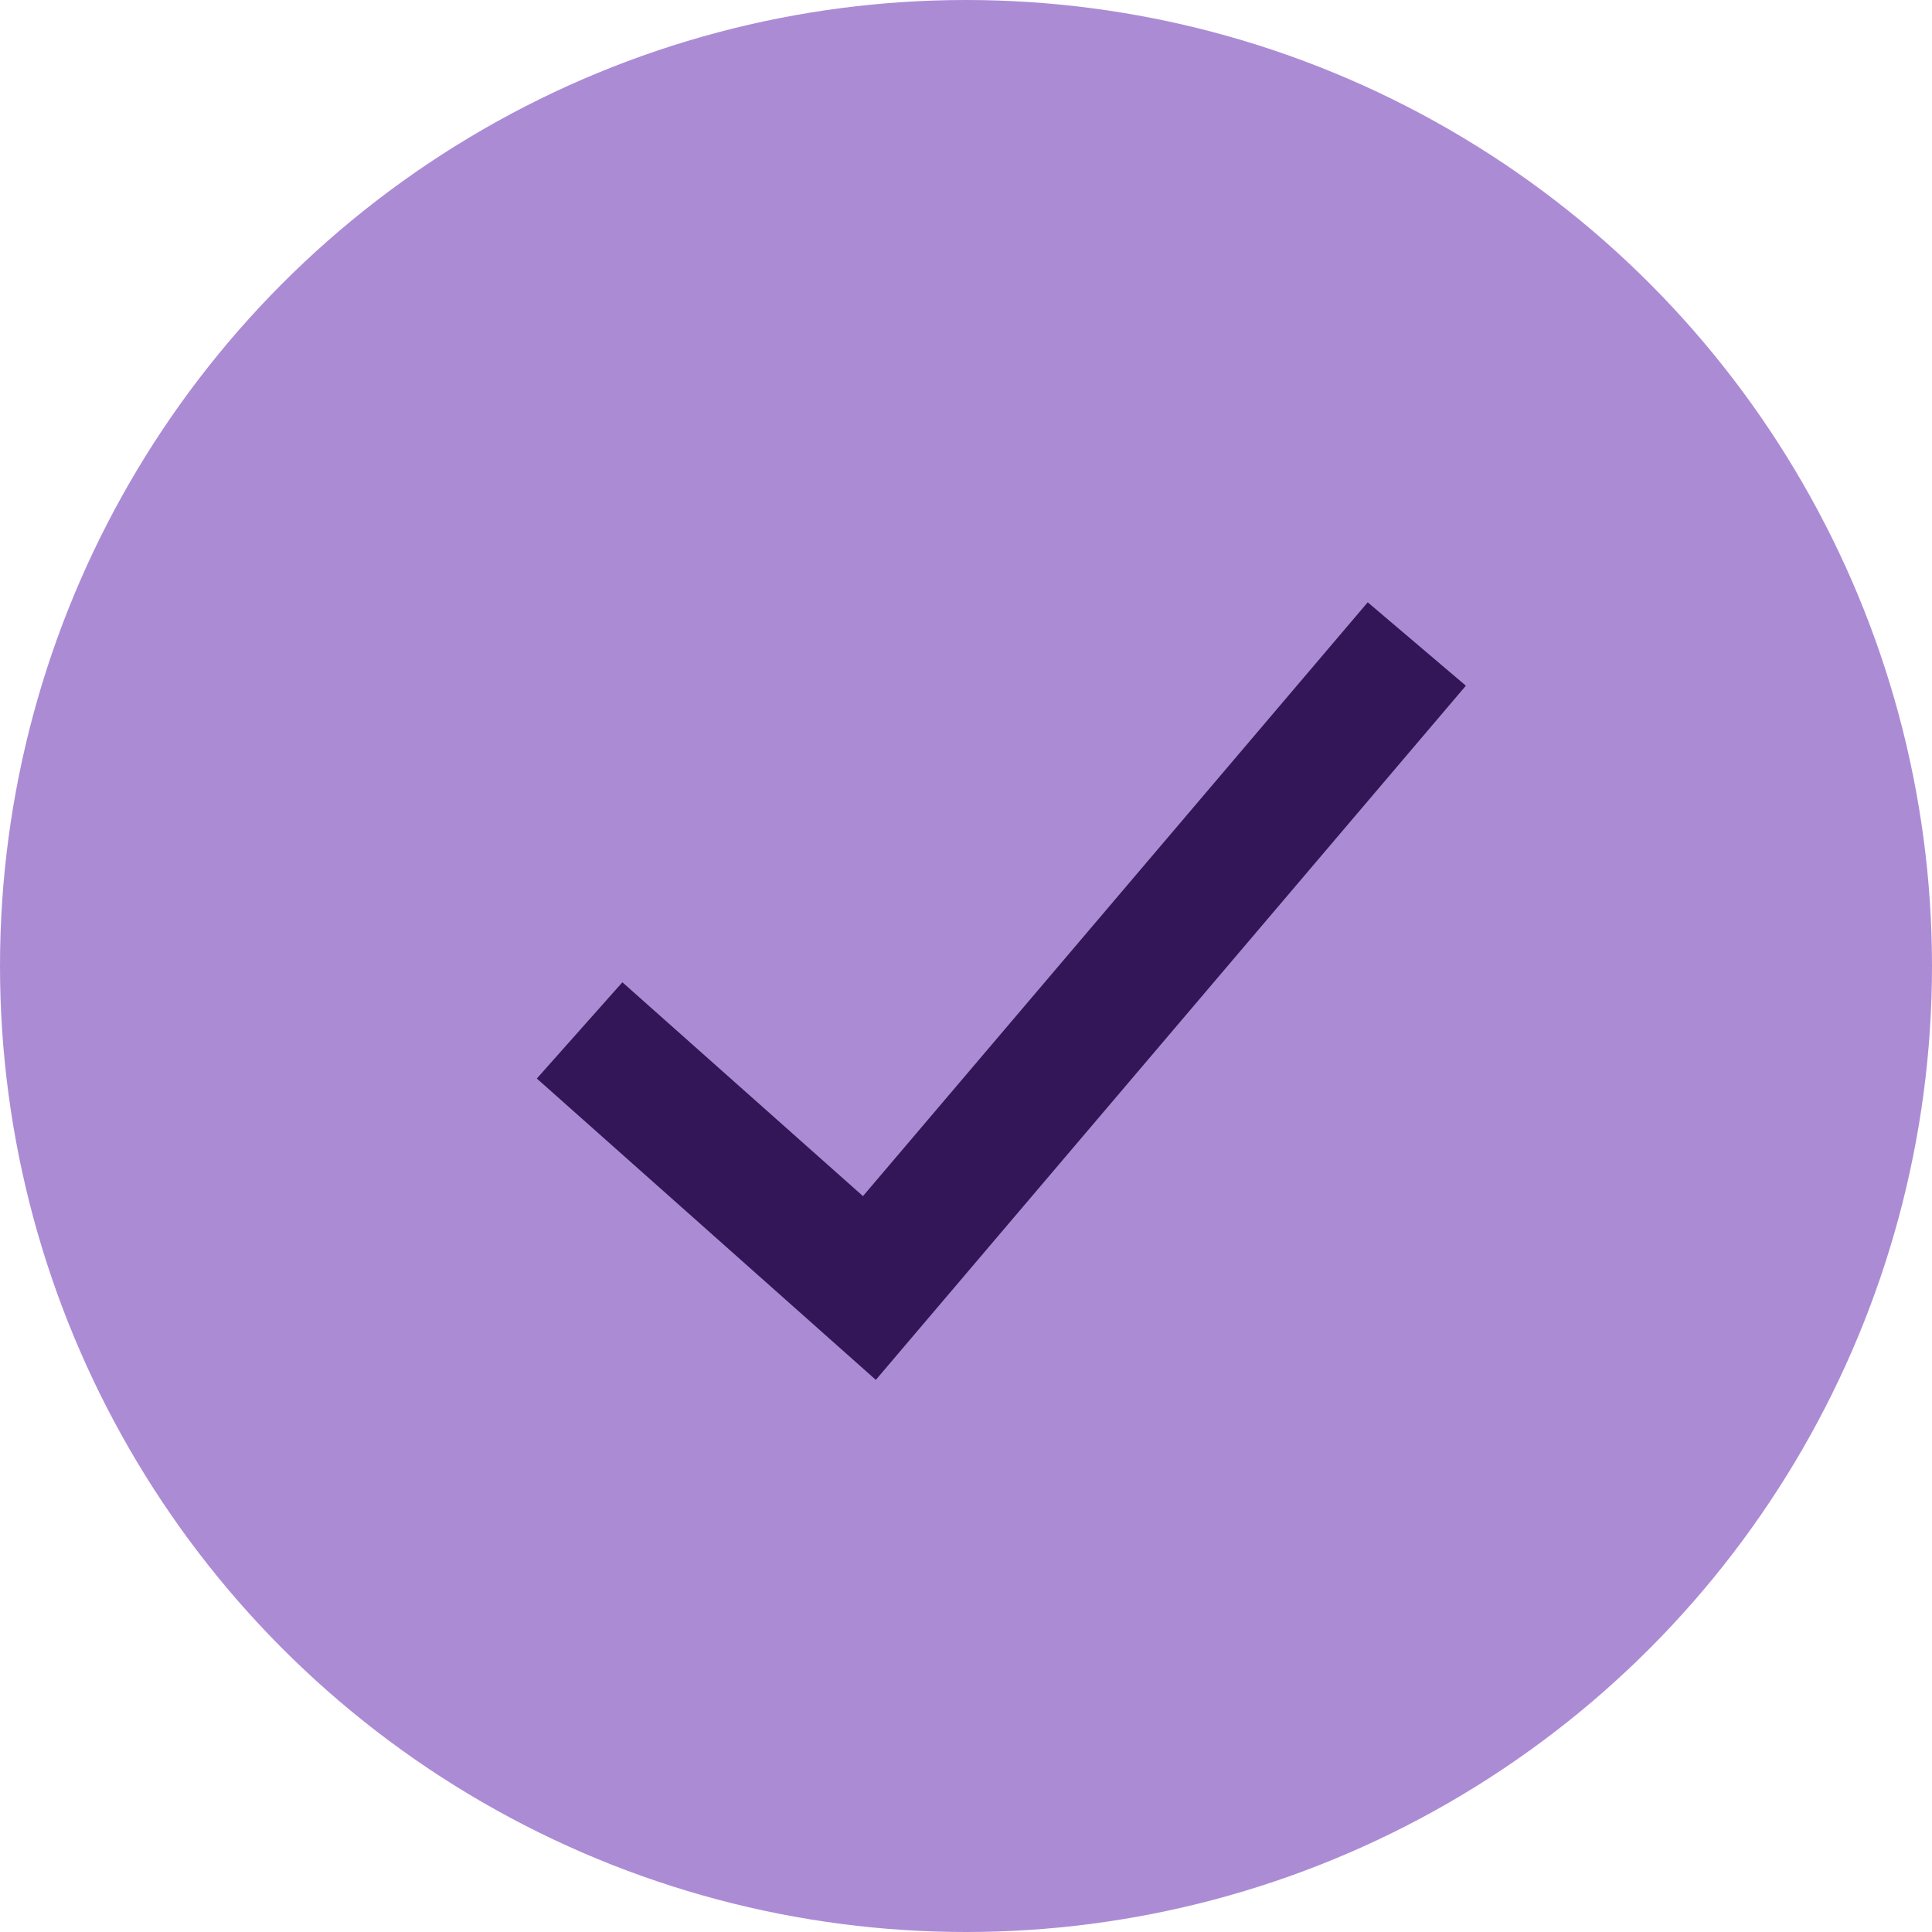
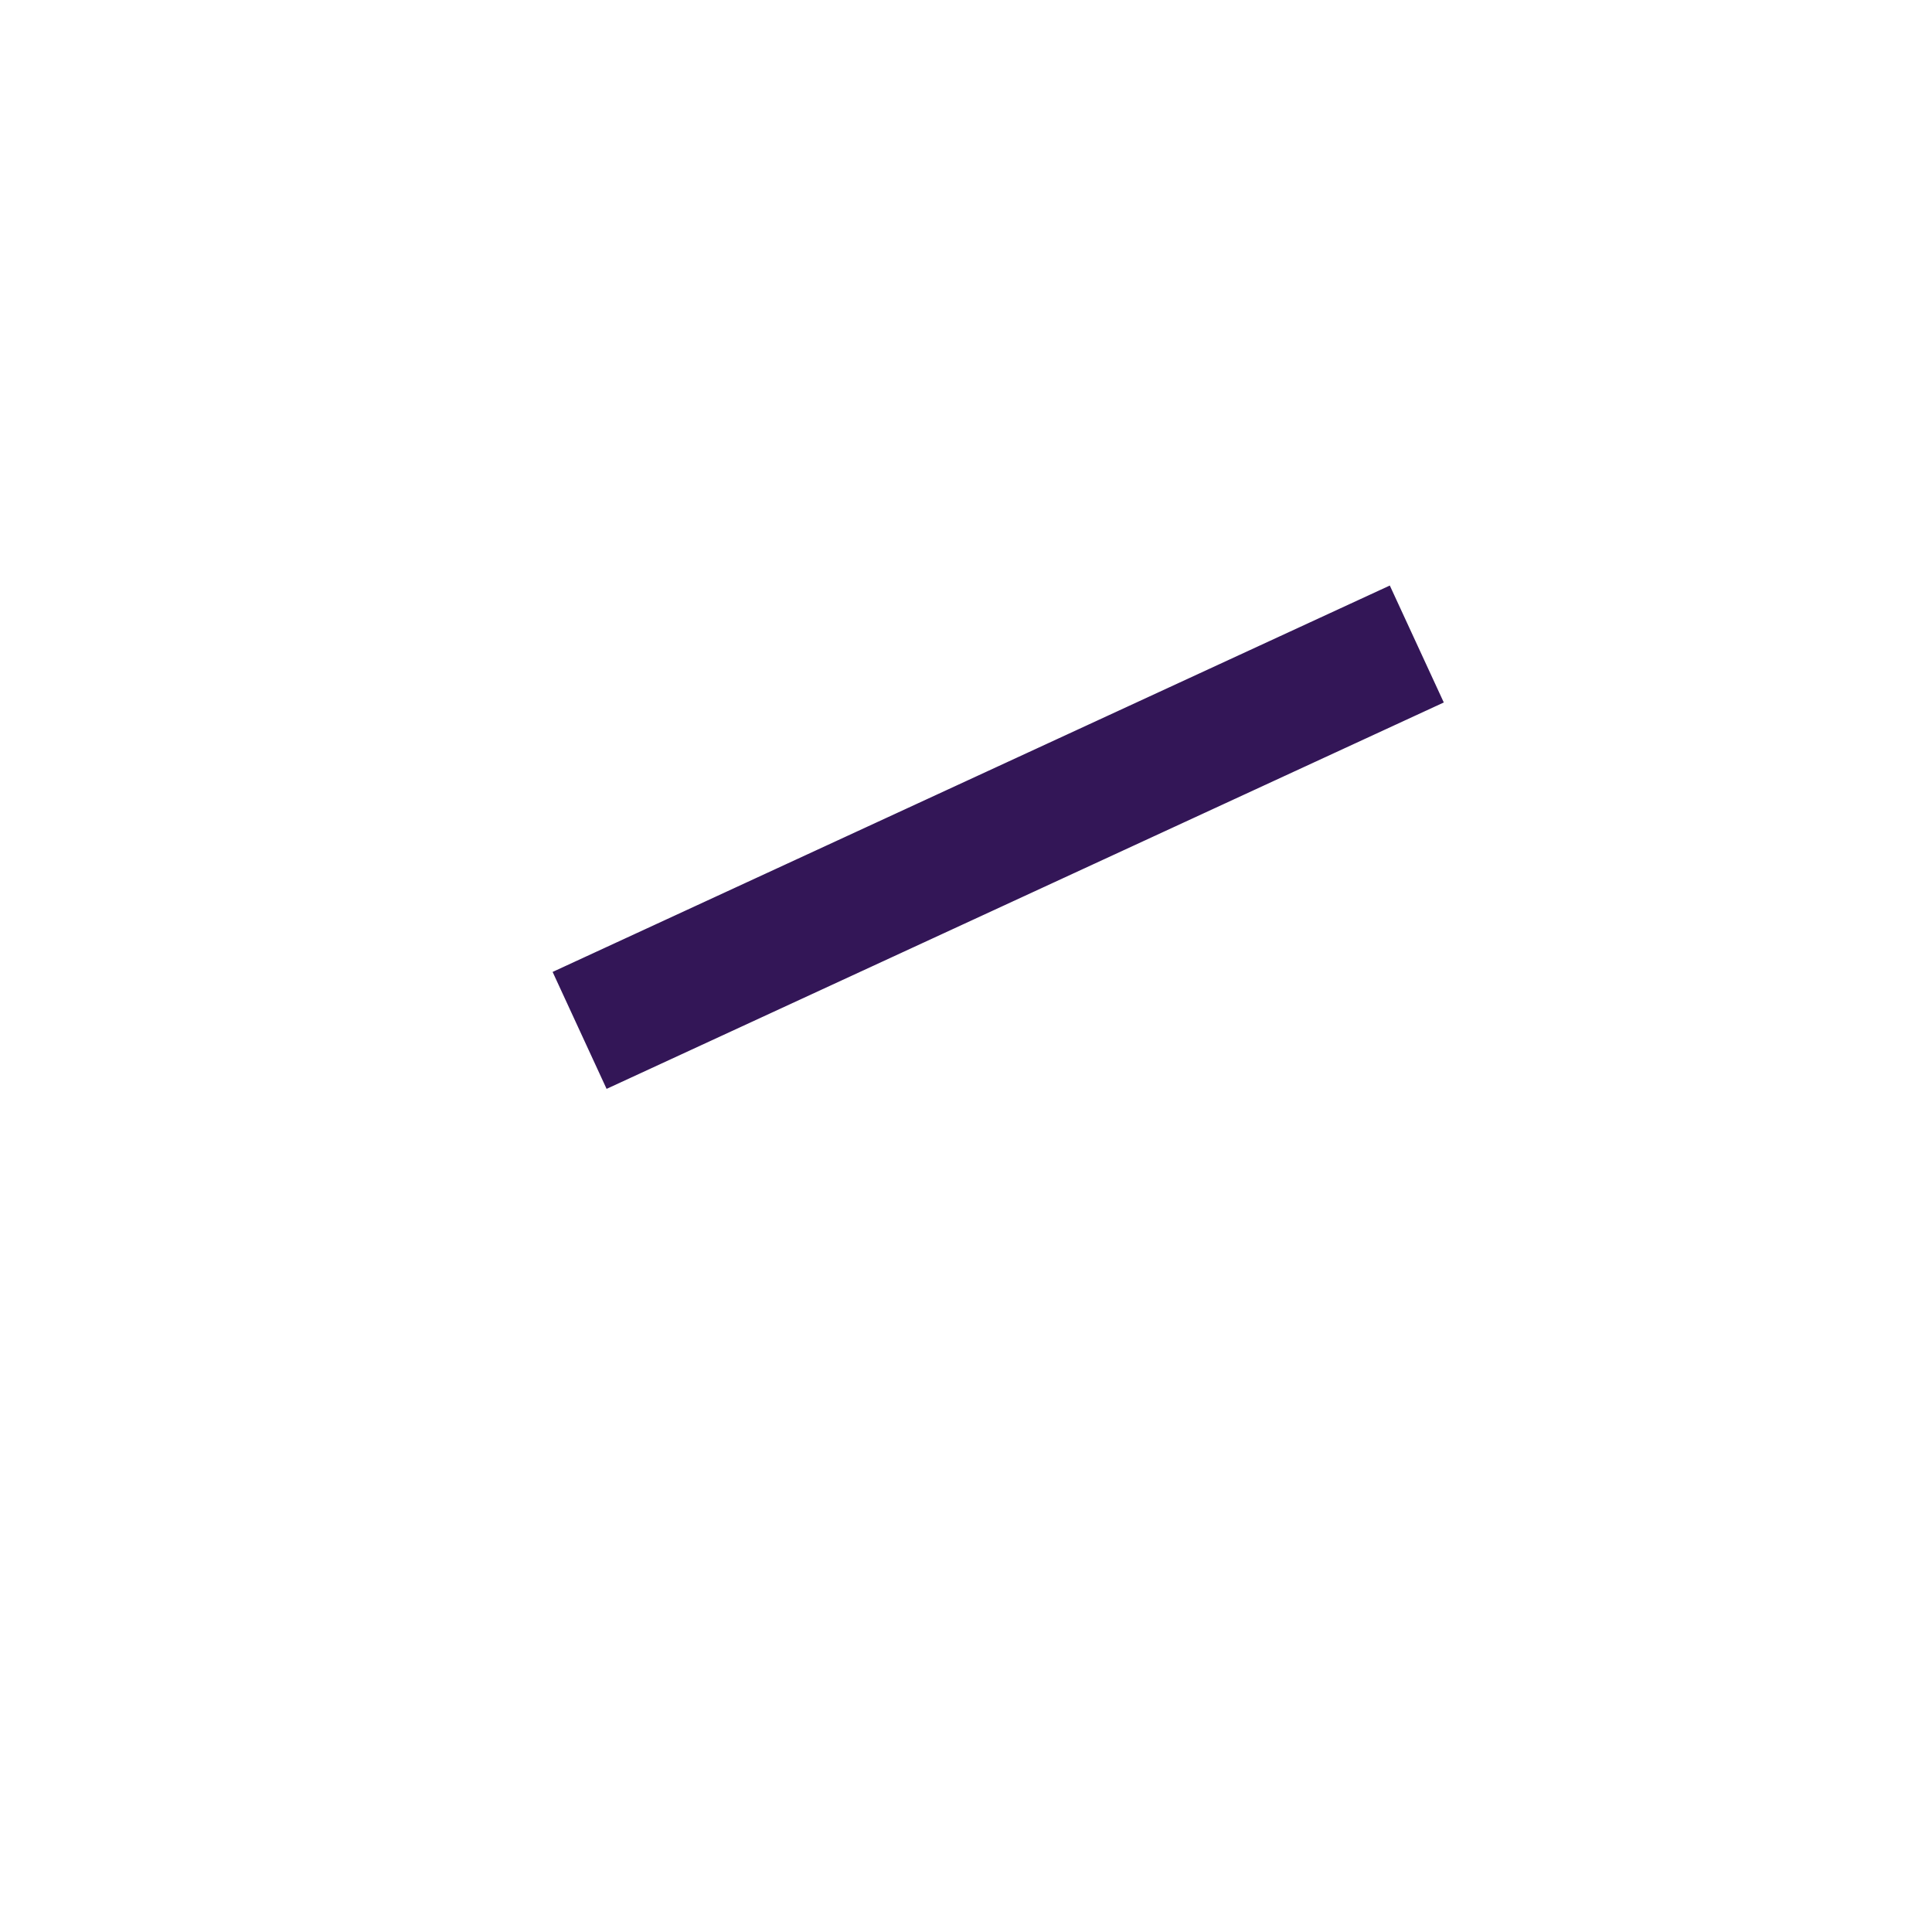
<svg xmlns="http://www.w3.org/2000/svg" width="30" height="30" viewBox="0 0 30 30" fill="none">
-   <circle cx="15" cy="15" r="15" fill="#AC8BD5" />
-   <path d="M9 16L13.5 20L22 10" stroke="#331657" stroke-width="2" />
+   <path d="M9 16L22 10" stroke="#331657" stroke-width="2" />
</svg>